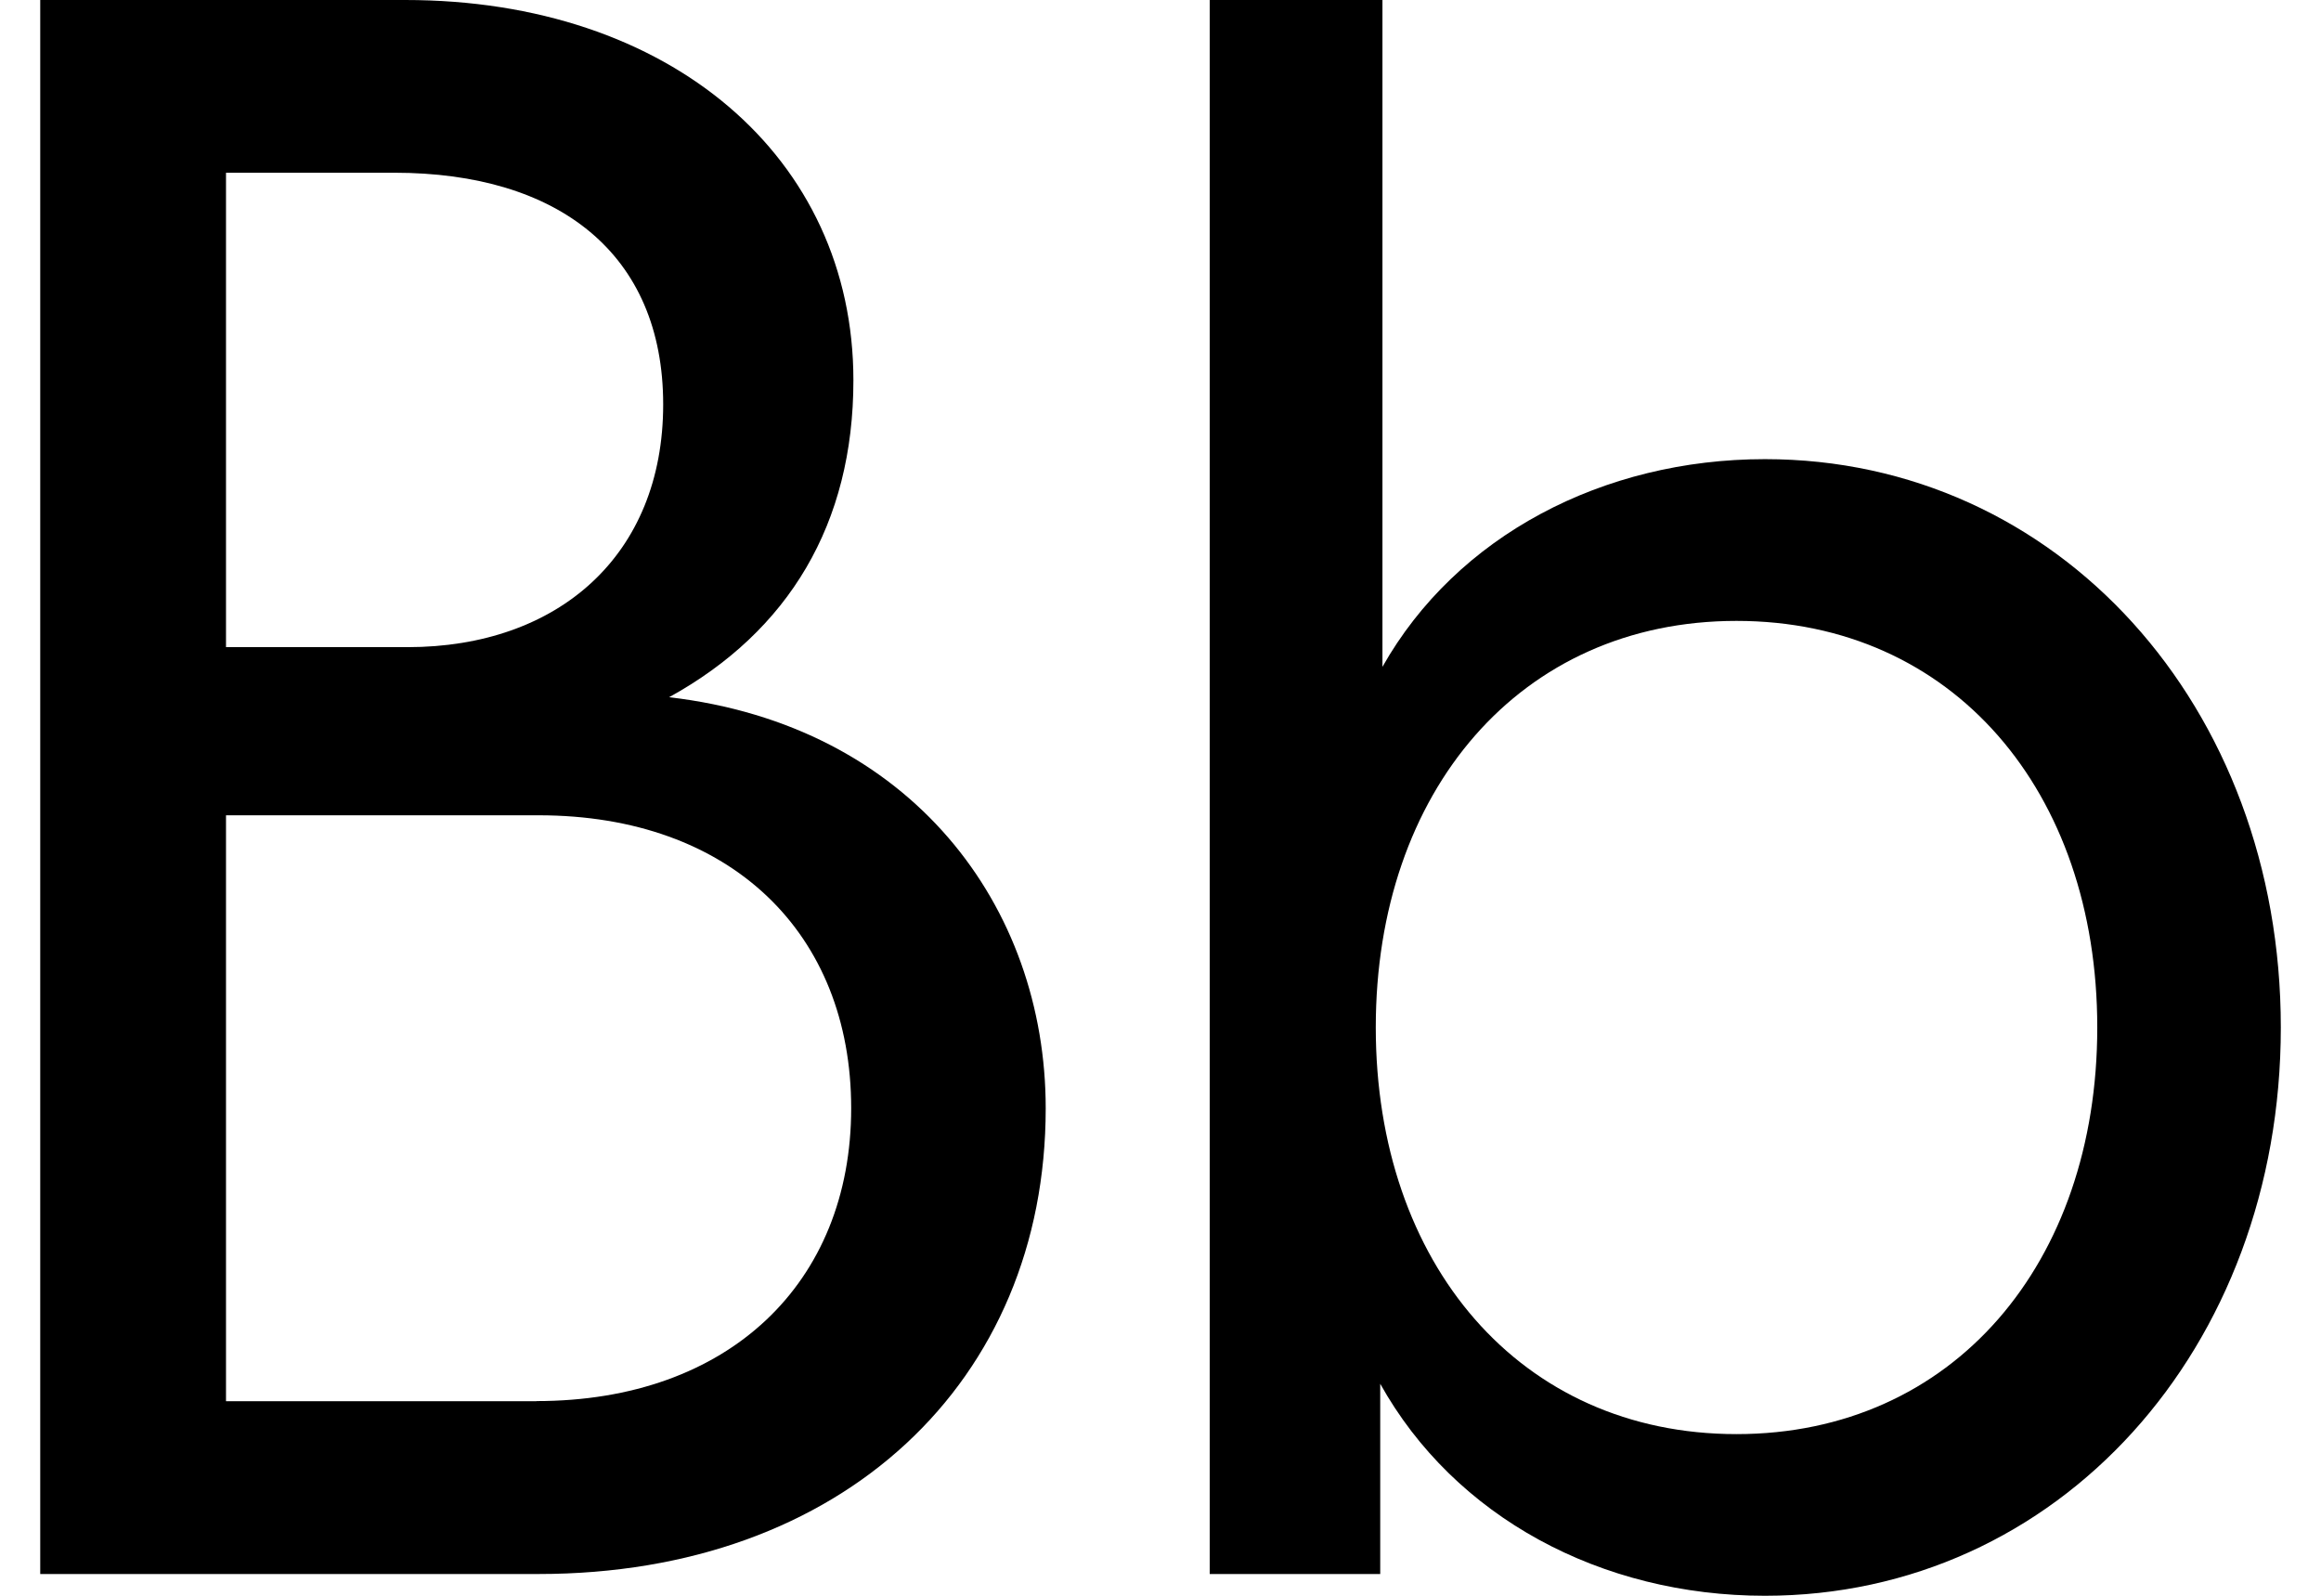
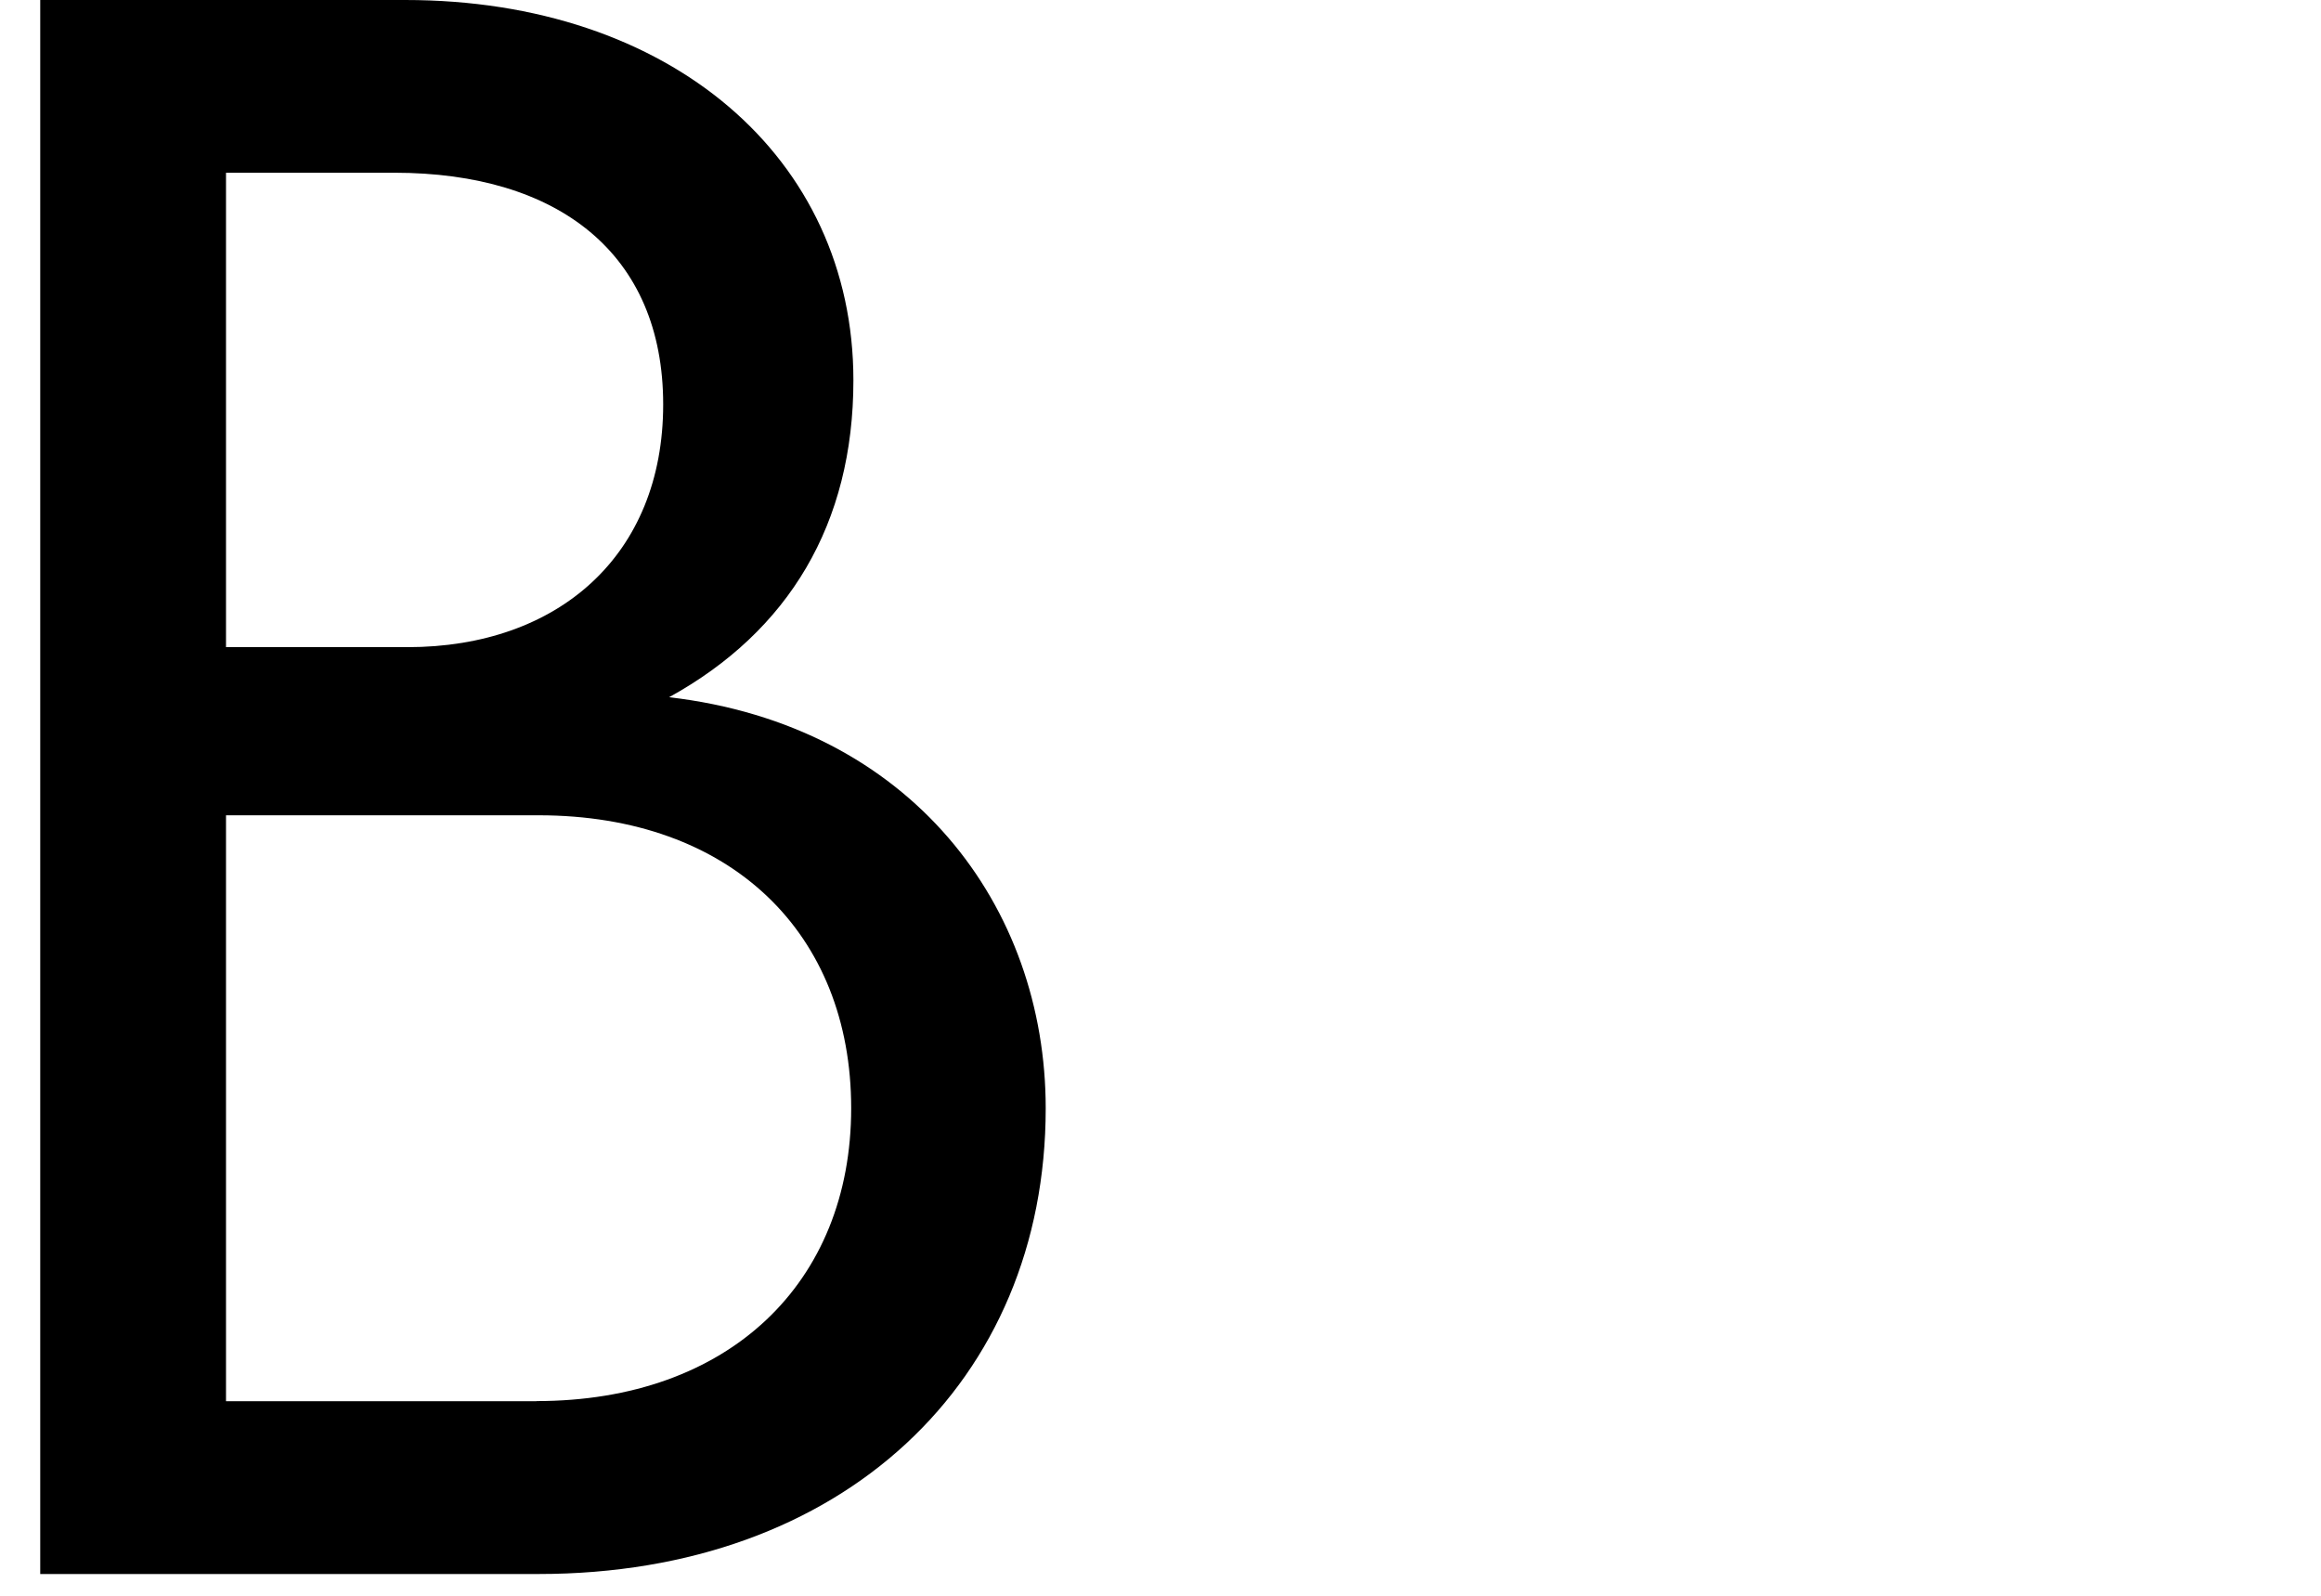
<svg xmlns="http://www.w3.org/2000/svg" width="48" height="33" viewBox="0 0 48 33" fill="none">
-   <path d="M35.912 29.657C31.436 29.657 28.452 26.131 28.452 21.247C28.452 16.364 31.436 12.84 35.912 12.84C40.389 12.84 43.373 16.367 43.373 21.247C43.373 26.128 40.389 29.657 35.912 29.657ZM36.501 9.495C33.155 9.495 30.125 11.076 28.59 13.79V0H25.018V32.55H28.544V28.616C30.082 31.373 33.109 33 36.501 33C42.558 33 47.169 27.893 47.169 21.247C47.169 14.602 42.558 9.495 36.501 9.495Z" fill="black" />
  <path d="M11.096 28.977H4.674V16.86H11.139C15.118 16.86 17.603 19.302 17.603 22.917C17.603 26.532 15.072 28.974 11.093 28.974M4.674 3.572H8.154C11.546 3.572 13.715 5.245 13.715 8.364C13.715 11.483 11.546 13.383 8.427 13.383H4.674V3.572ZM13.838 14.418C16.313 13.055 17.649 10.831 17.649 7.865C17.649 3.254 13.853 0 8.381 0H0.832V32.55H11.139C17.422 32.55 21.626 28.57 21.626 22.92C21.626 18.747 18.85 15 13.835 14.418" fill="black" />
</svg>